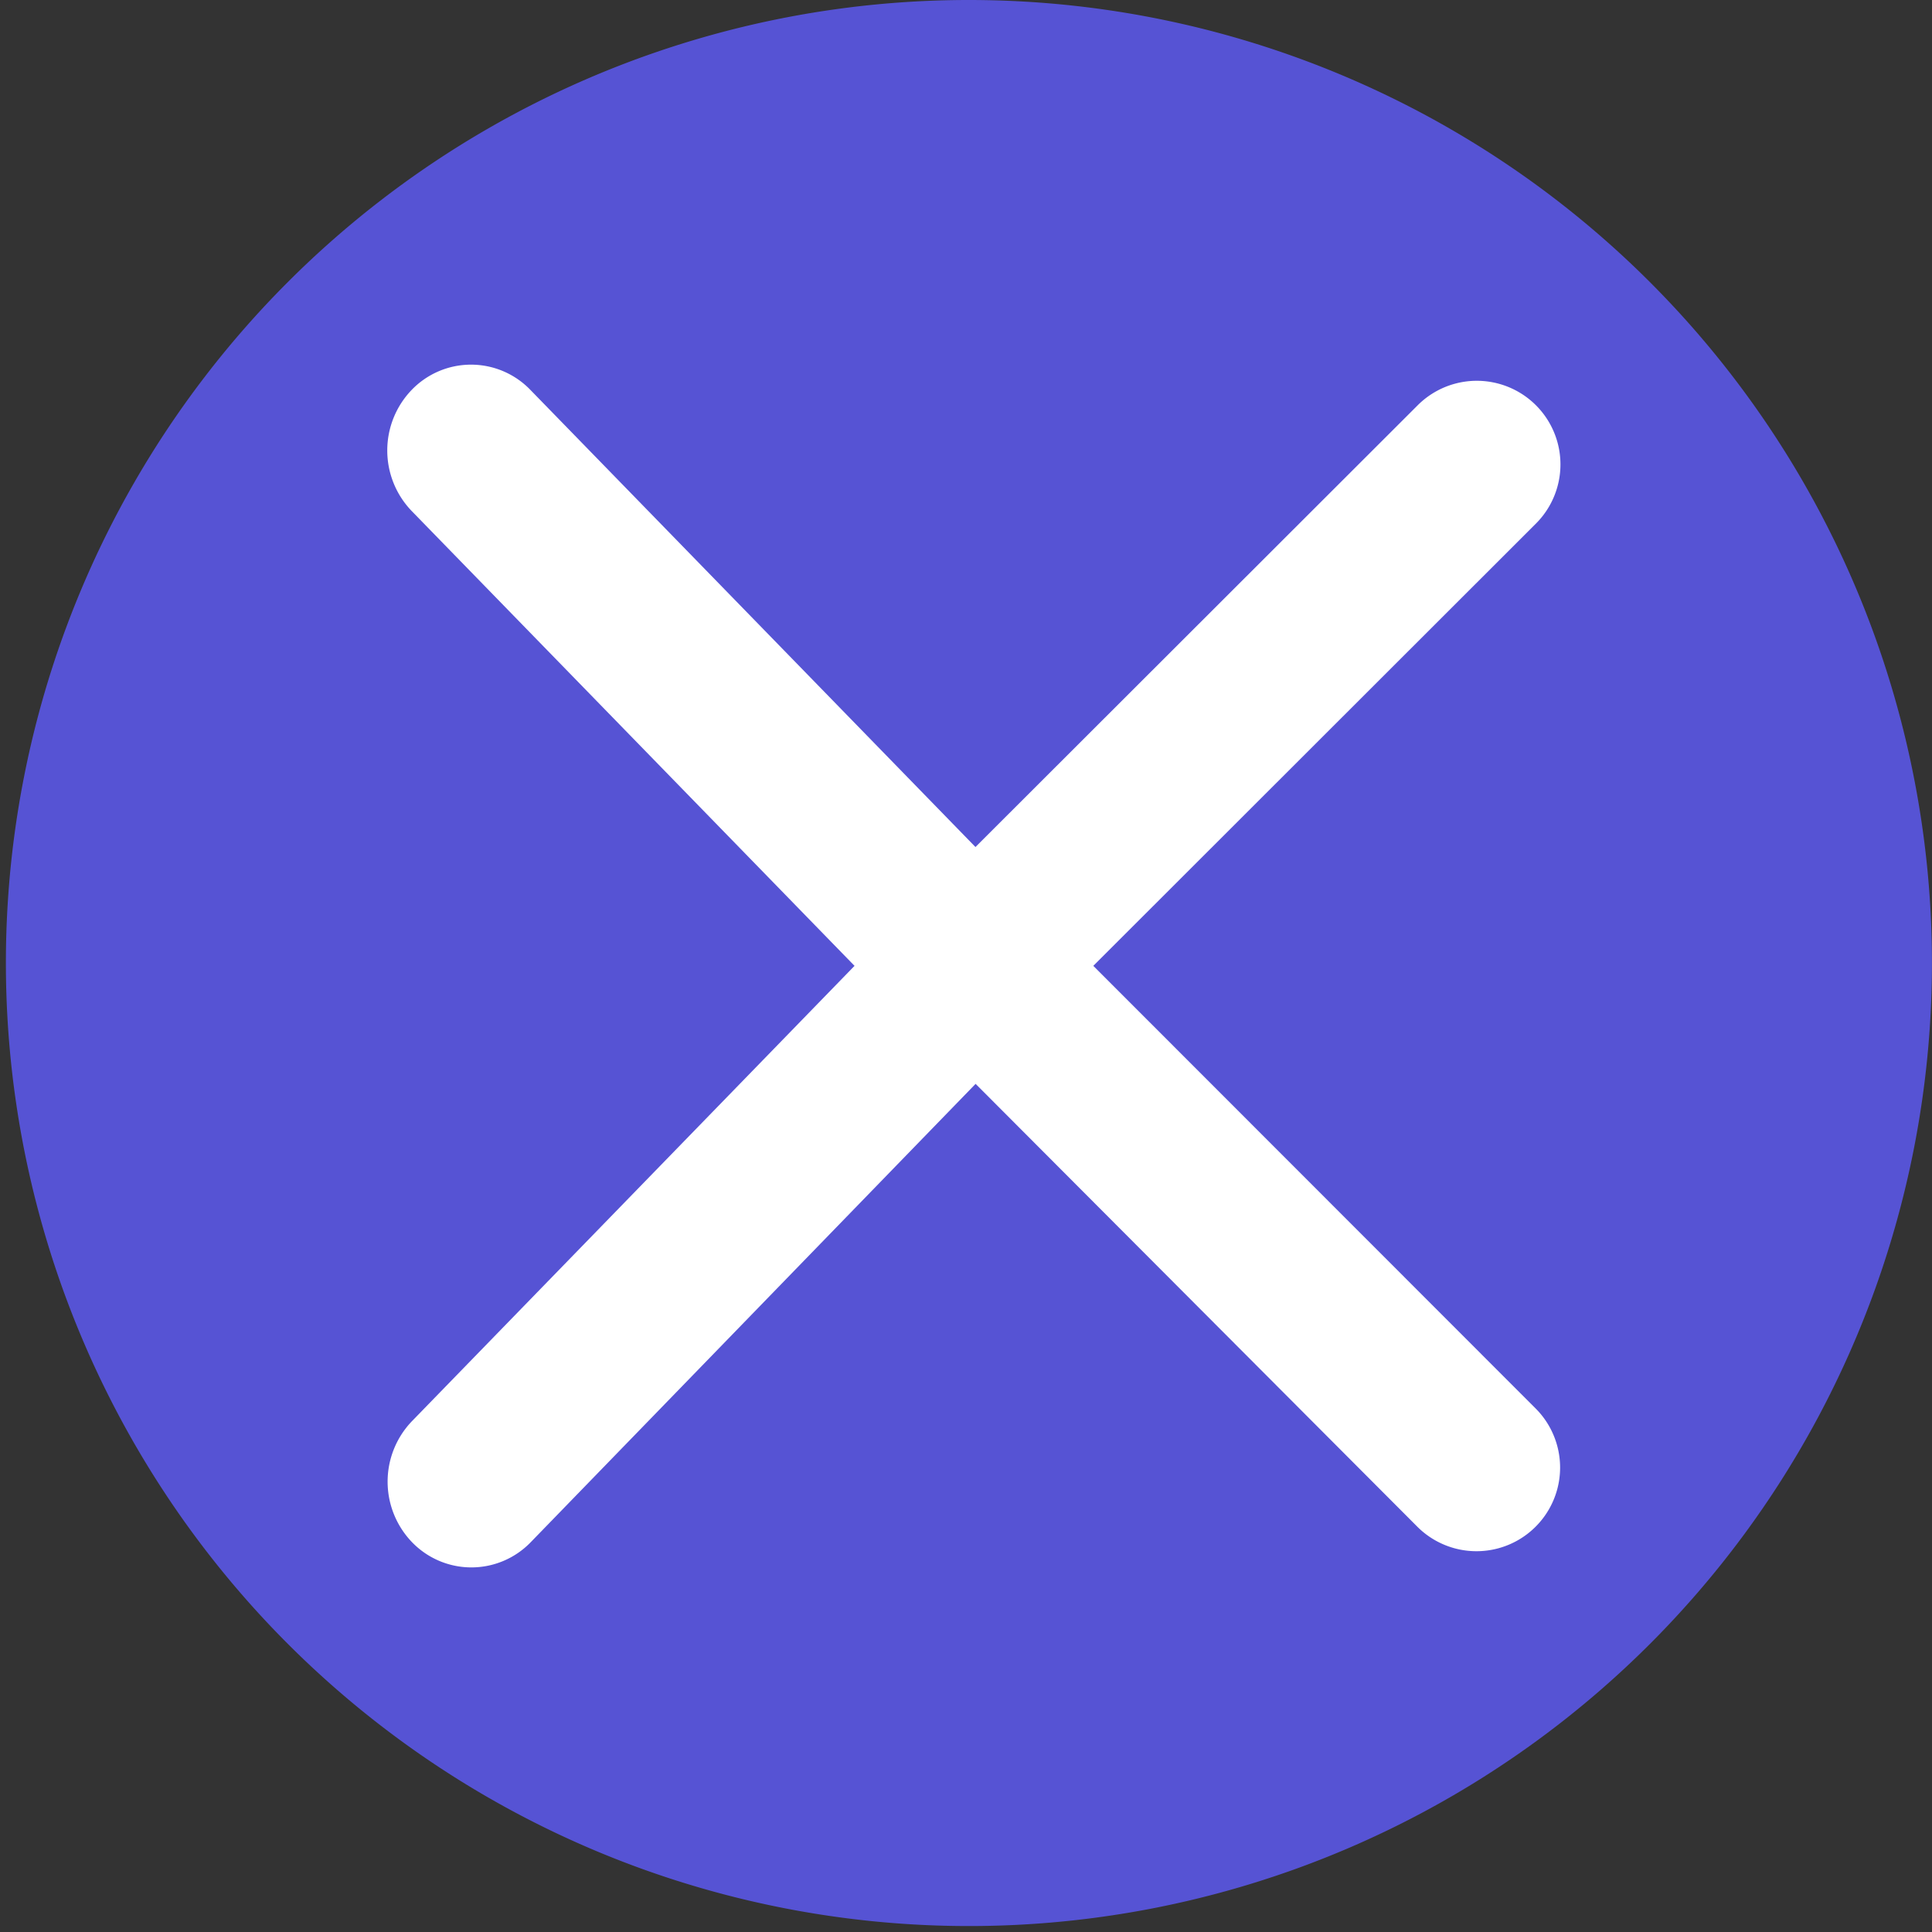
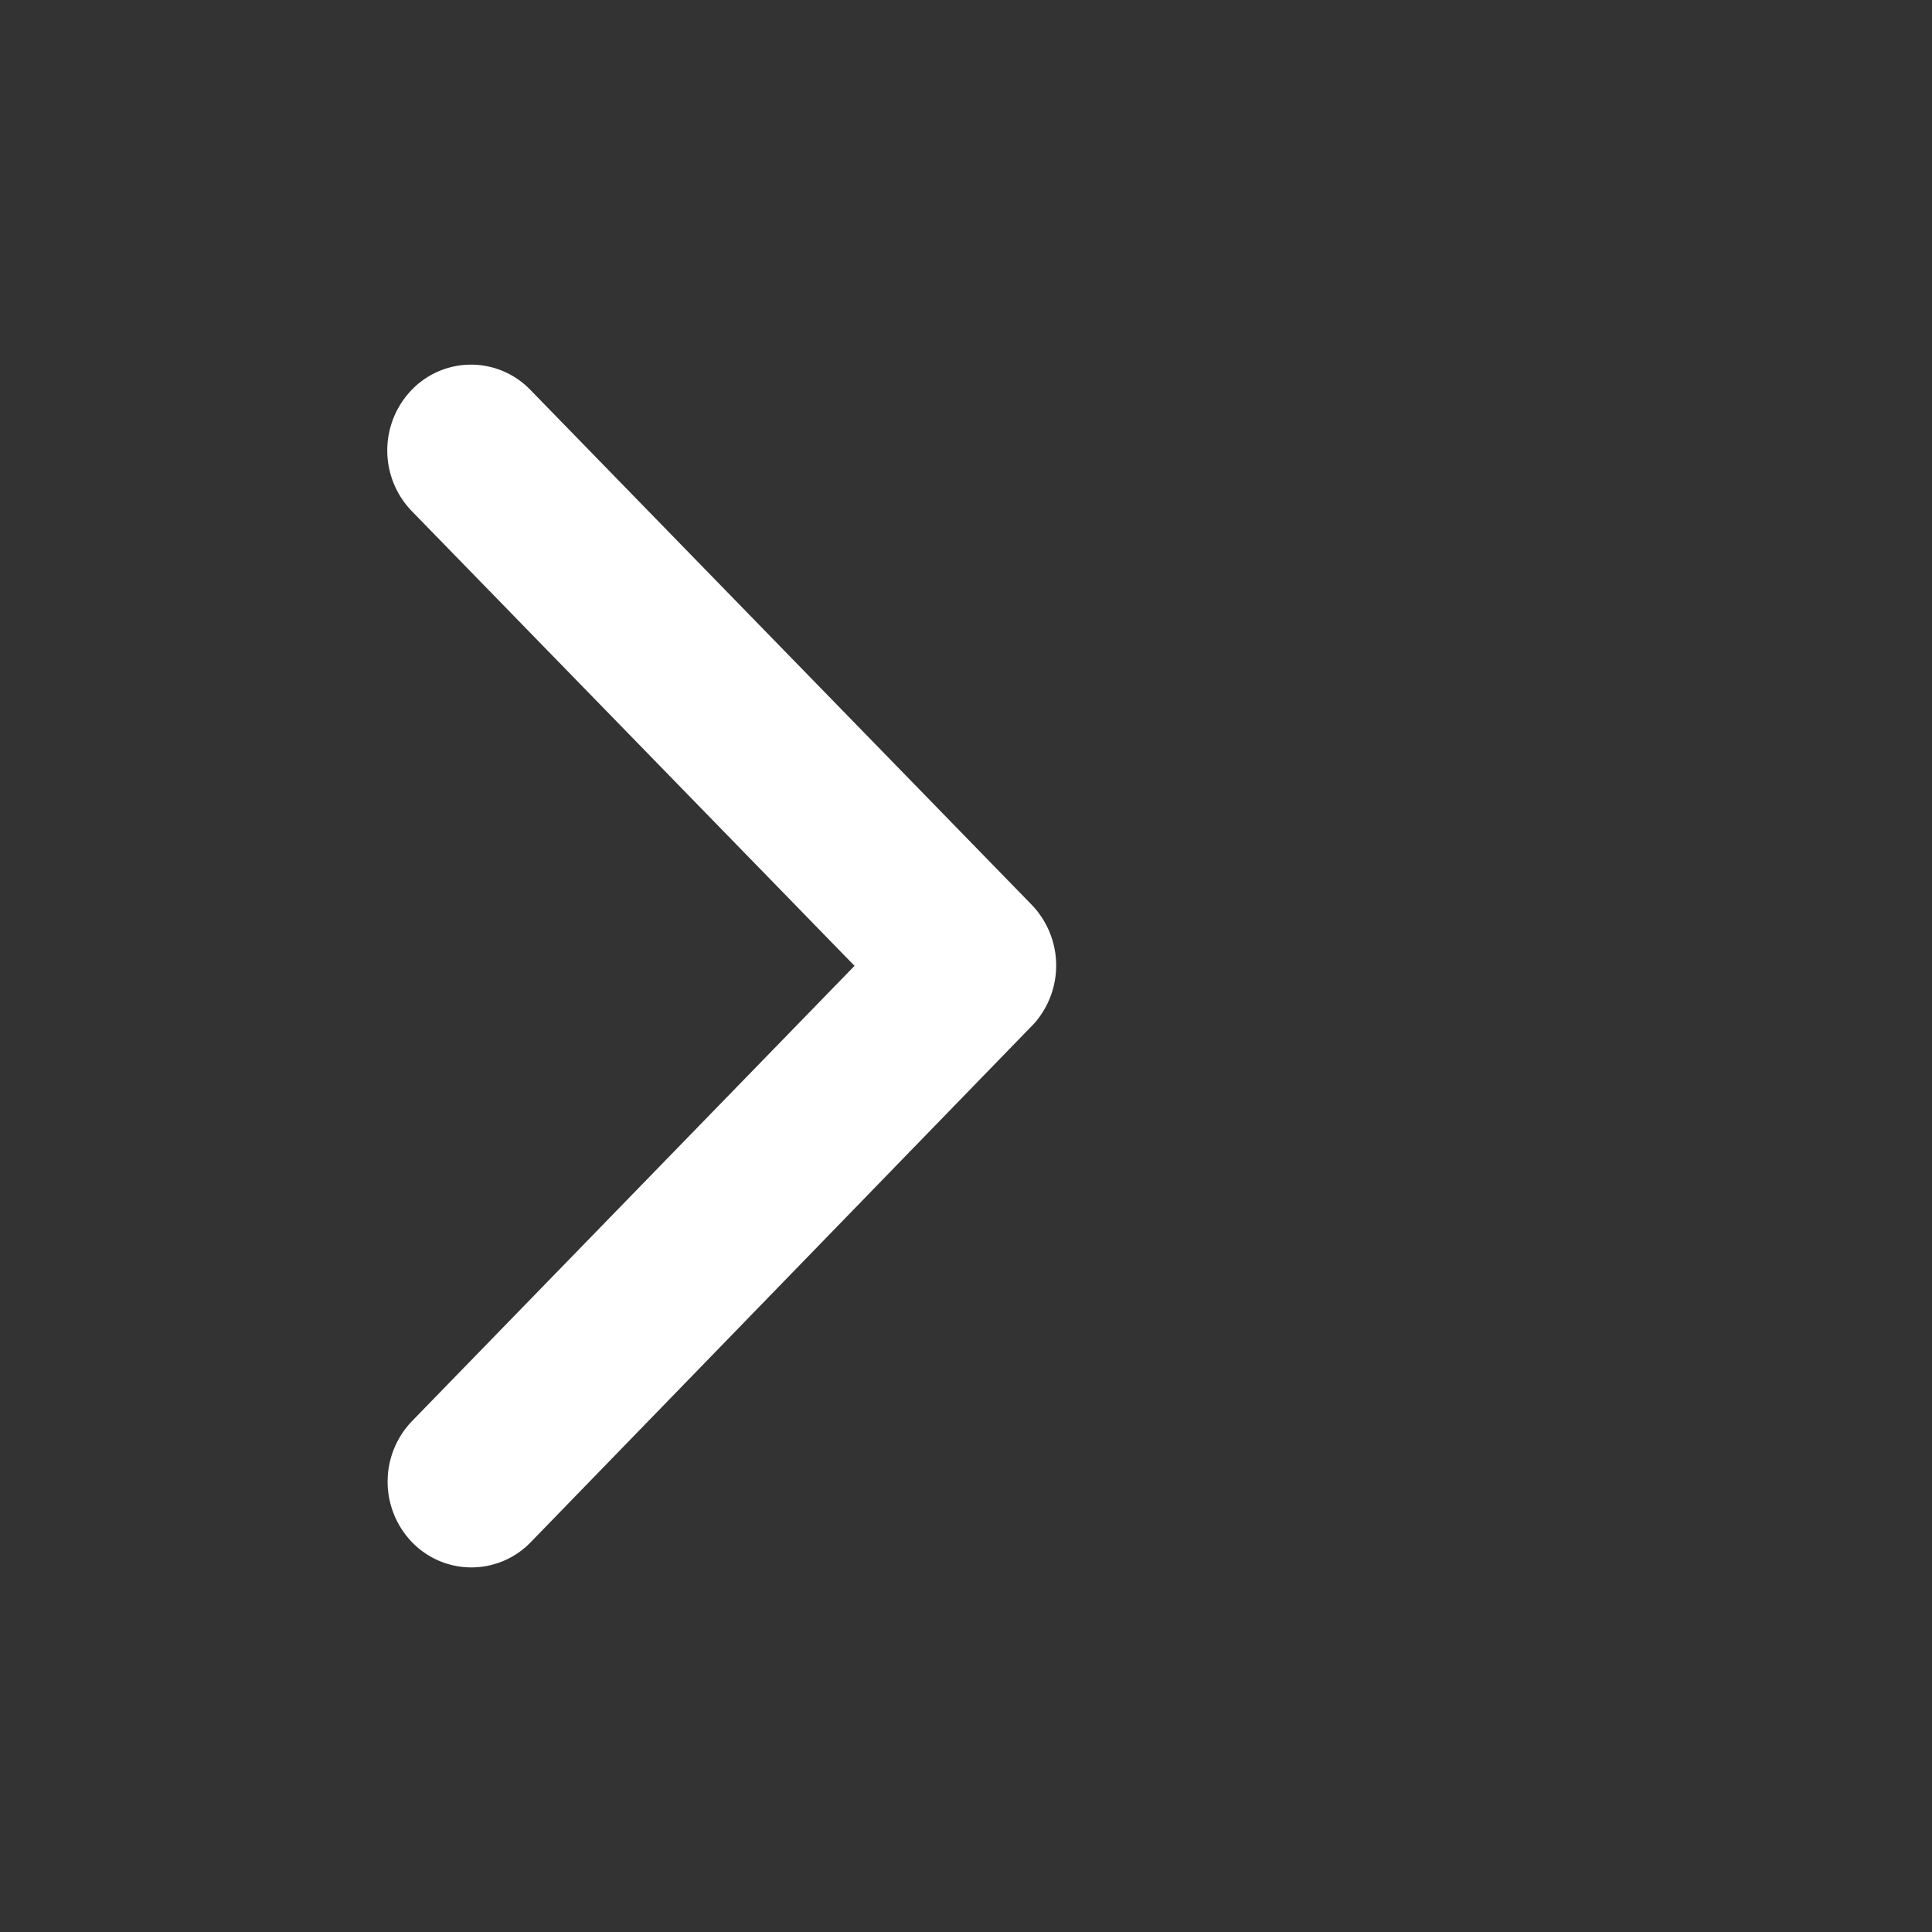
<svg xmlns="http://www.w3.org/2000/svg" id="Componente_3_1" data-name="Componente 3 – 1" width="39" height="39" viewBox="0 0 39 39">
  <rect x="0" y="0" width="39" height="39" fill="#333333" stroke="none" />
  <defs>
    <clipPath id="clip-path">
-       <rect id="Rectángulo_34" data-name="Rectángulo 34" width="39" height="39" fill="#5653d4" />
-     </clipPath>
+       </clipPath>
  </defs>
  <g id="Grupo_23" data-name="Grupo 23" clip-path="url(#clip-path)">
    <path id="Trazado_35156" data-name="Trazado 35156" d="M0,19.431A19.44,19.44,0,1,0,19.44,0,19.436,19.436,0,0,0,0,19.431" transform="translate(0.119)" fill="#5653d4" />
  </g>
  <path id="Icon_ionic-ios-arrow-back" data-name="Icon ionic-ios-arrow-back" d="M20.683,18.33,11.746,9.151a1.762,1.762,0,0,1,0-2.45,1.663,1.663,0,0,1,2.391,0L24.262,17.1a1.767,1.767,0,0,1,.049,2.392L14.144,29.967a1.665,1.665,0,0,1-2.391,0,1.762,1.762,0,0,1,0-2.45Z" transform="translate(-3.433 1.167)" fill="#fff" />
-   <path id="Icon_ionic-ios-arrow-back-2" data-name="Icon ionic-ios-arrow-back" d="M15.321,18l8.937-8.93a1.688,1.688,0,0,0-2.391-2.384L11.742,16.8a1.685,1.685,0,0,0-.049,2.327L21.86,29.32a1.688,1.688,0,0,0,2.391-2.384Z" transform="translate(6.749 1.497)" fill="#fff" />
</svg>